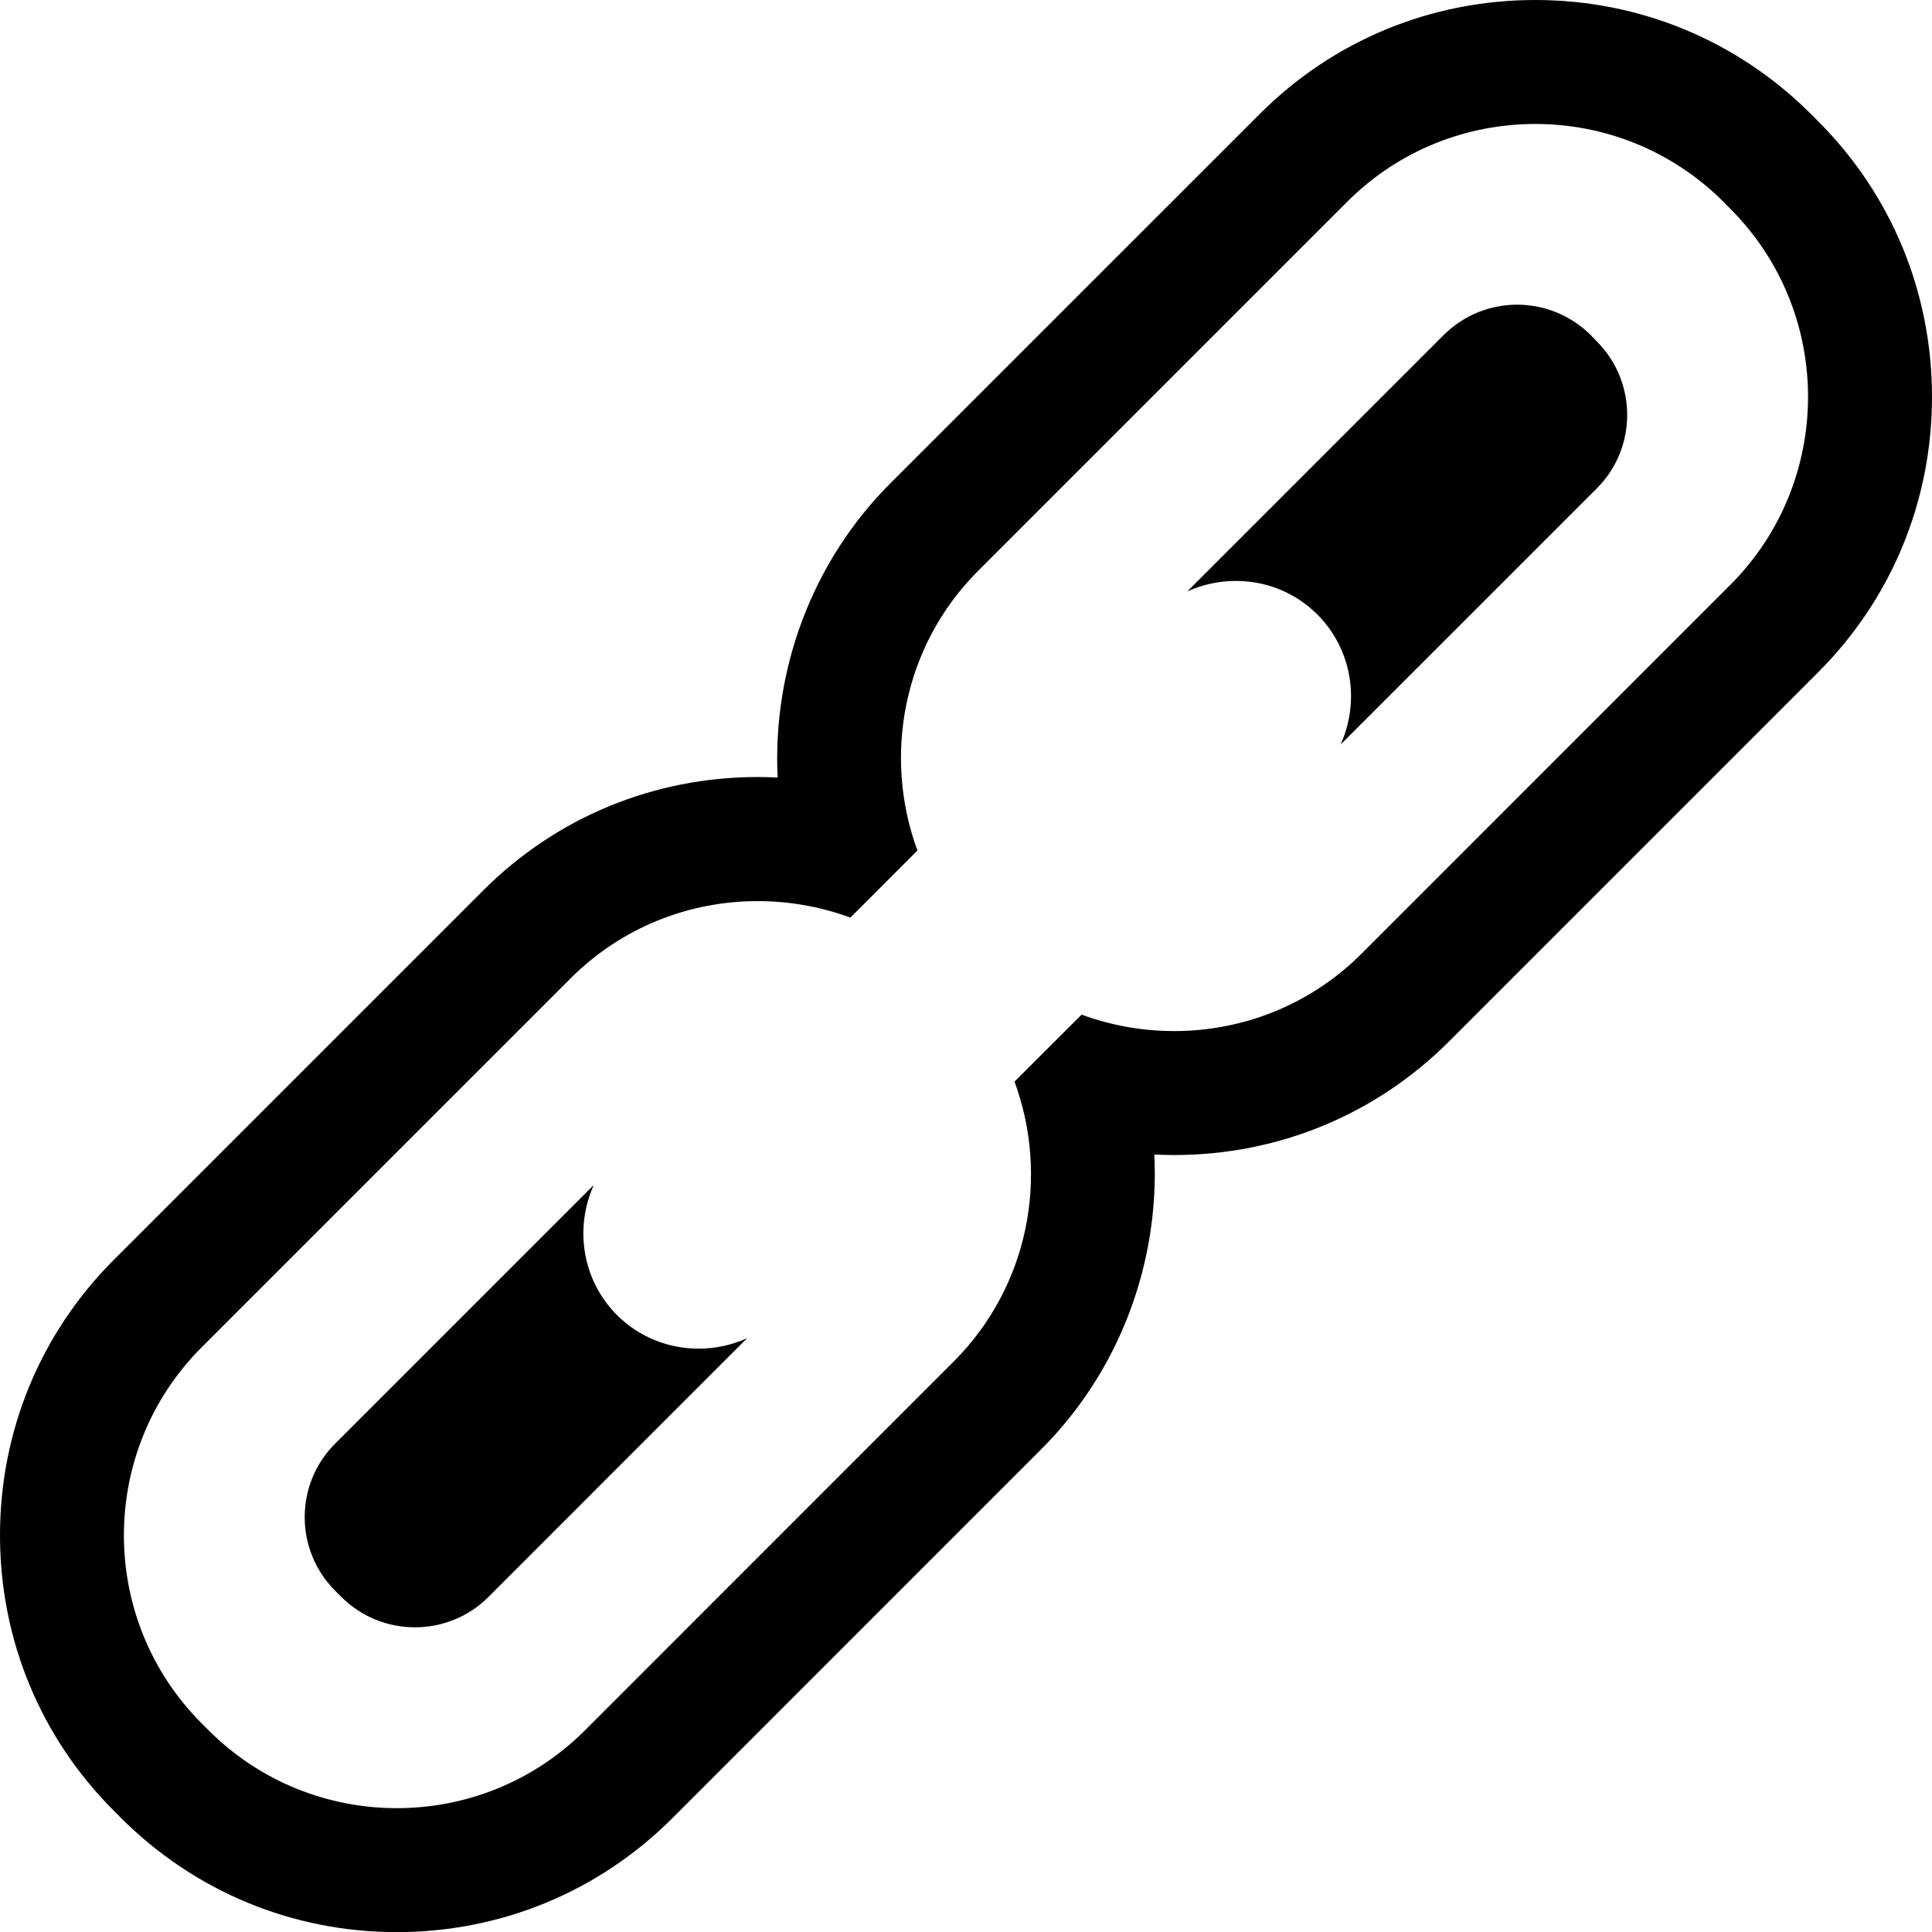
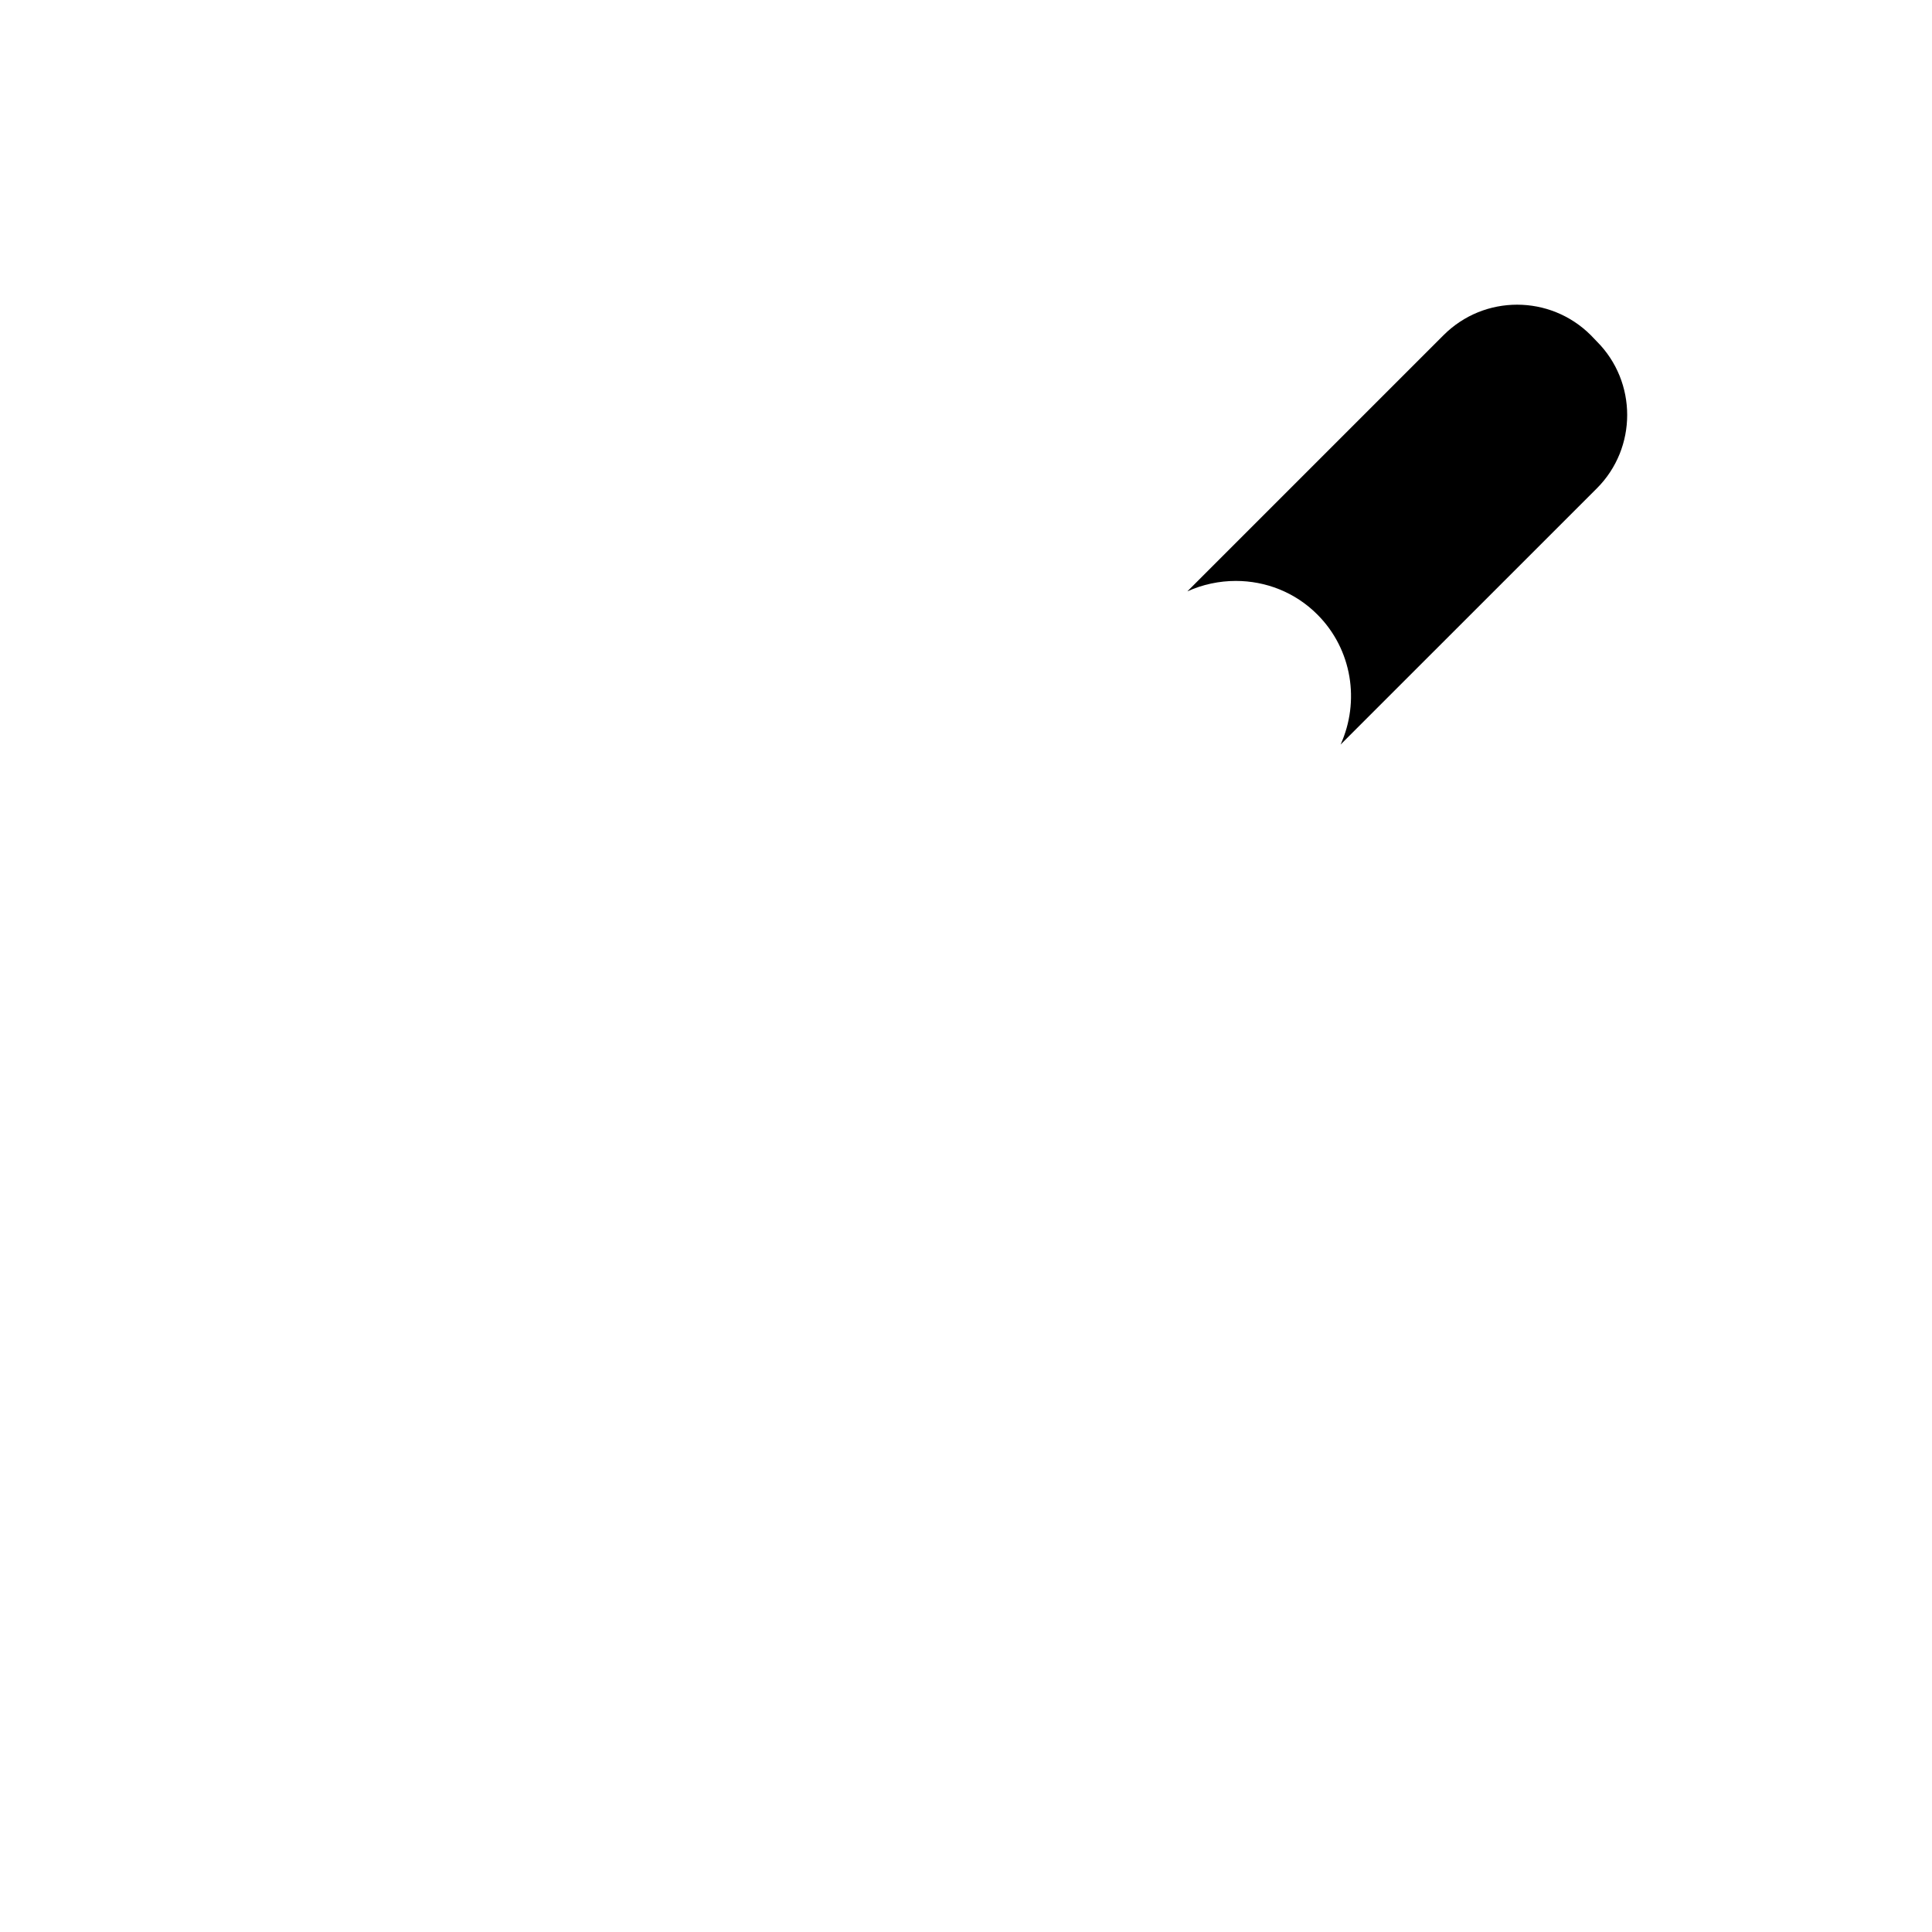
<svg xmlns="http://www.w3.org/2000/svg" enable-background="new 0 0 31.172 31.174" height="31.174px" id="Capa_1" version="1.1" viewBox="0 0 31.172 31.174" width="31.172px" xml:space="preserve">
  <g>
-     <path d="M29.333,1.954l-0.107-0.108C28.032,0.653,26.452,0,24.771,0s-3.261,0.653-4.446,1.839L14.37,7.793   c-1.266,1.265-1.908,3.005-1.823,4.752c-0.107-0.005-0.214-0.008-0.321-0.008c-1.677,0-3.251,0.65-4.432,1.832L1.84,20.323   C0.653,21.509,0,23.089,0,24.771c0,1.683,0.653,3.263,1.84,4.448l0.108,0.109c1.193,1.192,2.773,1.846,4.454,1.846   c1.681,0,3.261-0.653,4.447-1.839l5.954-5.955c1.265-1.266,1.906-3.006,1.822-4.752c0.105,0.005,0.213,0.008,0.319,0.008   c1.679,0,3.252-0.65,4.435-1.832l5.953-5.954c1.188-1.186,1.84-2.766,1.84-4.447C31.172,4.722,30.52,3.141,29.333,1.954z    M27.918,9.436l-5.953,5.954c-0.834,0.833-1.926,1.246-3.021,1.246c-0.506,0-1.013-0.089-1.493-0.265l-1.082,1.08   c0.559,1.521,0.238,3.295-0.98,4.515L9.436,27.92c-0.836,0.836-1.935,1.254-3.034,1.254c-1.099,0-2.197-0.418-3.034-1.254   l-0.114-0.114c-1.673-1.674-1.673-4.396,0-6.068l5.953-5.953c0.833-0.833,1.925-1.246,3.018-1.246c0.507,0,1.014,0.089,1.496,0.266   l1.081-1.082c-0.558-1.521-0.238-3.295,0.981-4.514l5.953-5.953C22.573,2.418,23.672,2,24.771,2s2.196,0.418,3.034,1.254   l0.113,0.115C29.59,5.041,29.59,7.764,27.918,9.436z" />
-     <path d="M9.955,21.218c-0.565-0.564-0.687-1.408-0.374-2.099l-4.175,4.175c-0.653,0.65-0.653,1.717,0,2.37l0.103,0.103   c0.327,0.326,0.756,0.489,1.186,0.489c0.43,0,0.858-0.163,1.185-0.489l4.175-4.176c-0.248,0.112-0.516,0.169-0.783,0.169   C10.794,21.76,10.317,21.58,9.955,21.218z" />
    <path d="M25.665,5.406c-0.328-0.326-0.756-0.49-1.187-0.49s-0.858,0.164-1.185,0.49l-4.135,4.135   c0.248-0.112,0.516-0.168,0.782-0.168c0.478,0,0.954,0.18,1.315,0.542c0.565,0.565,0.688,1.407,0.375,2.098l4.135-4.134   c0.652-0.652,0.652-1.716,0-2.369L25.665,5.406z" />
  </g>
</svg>